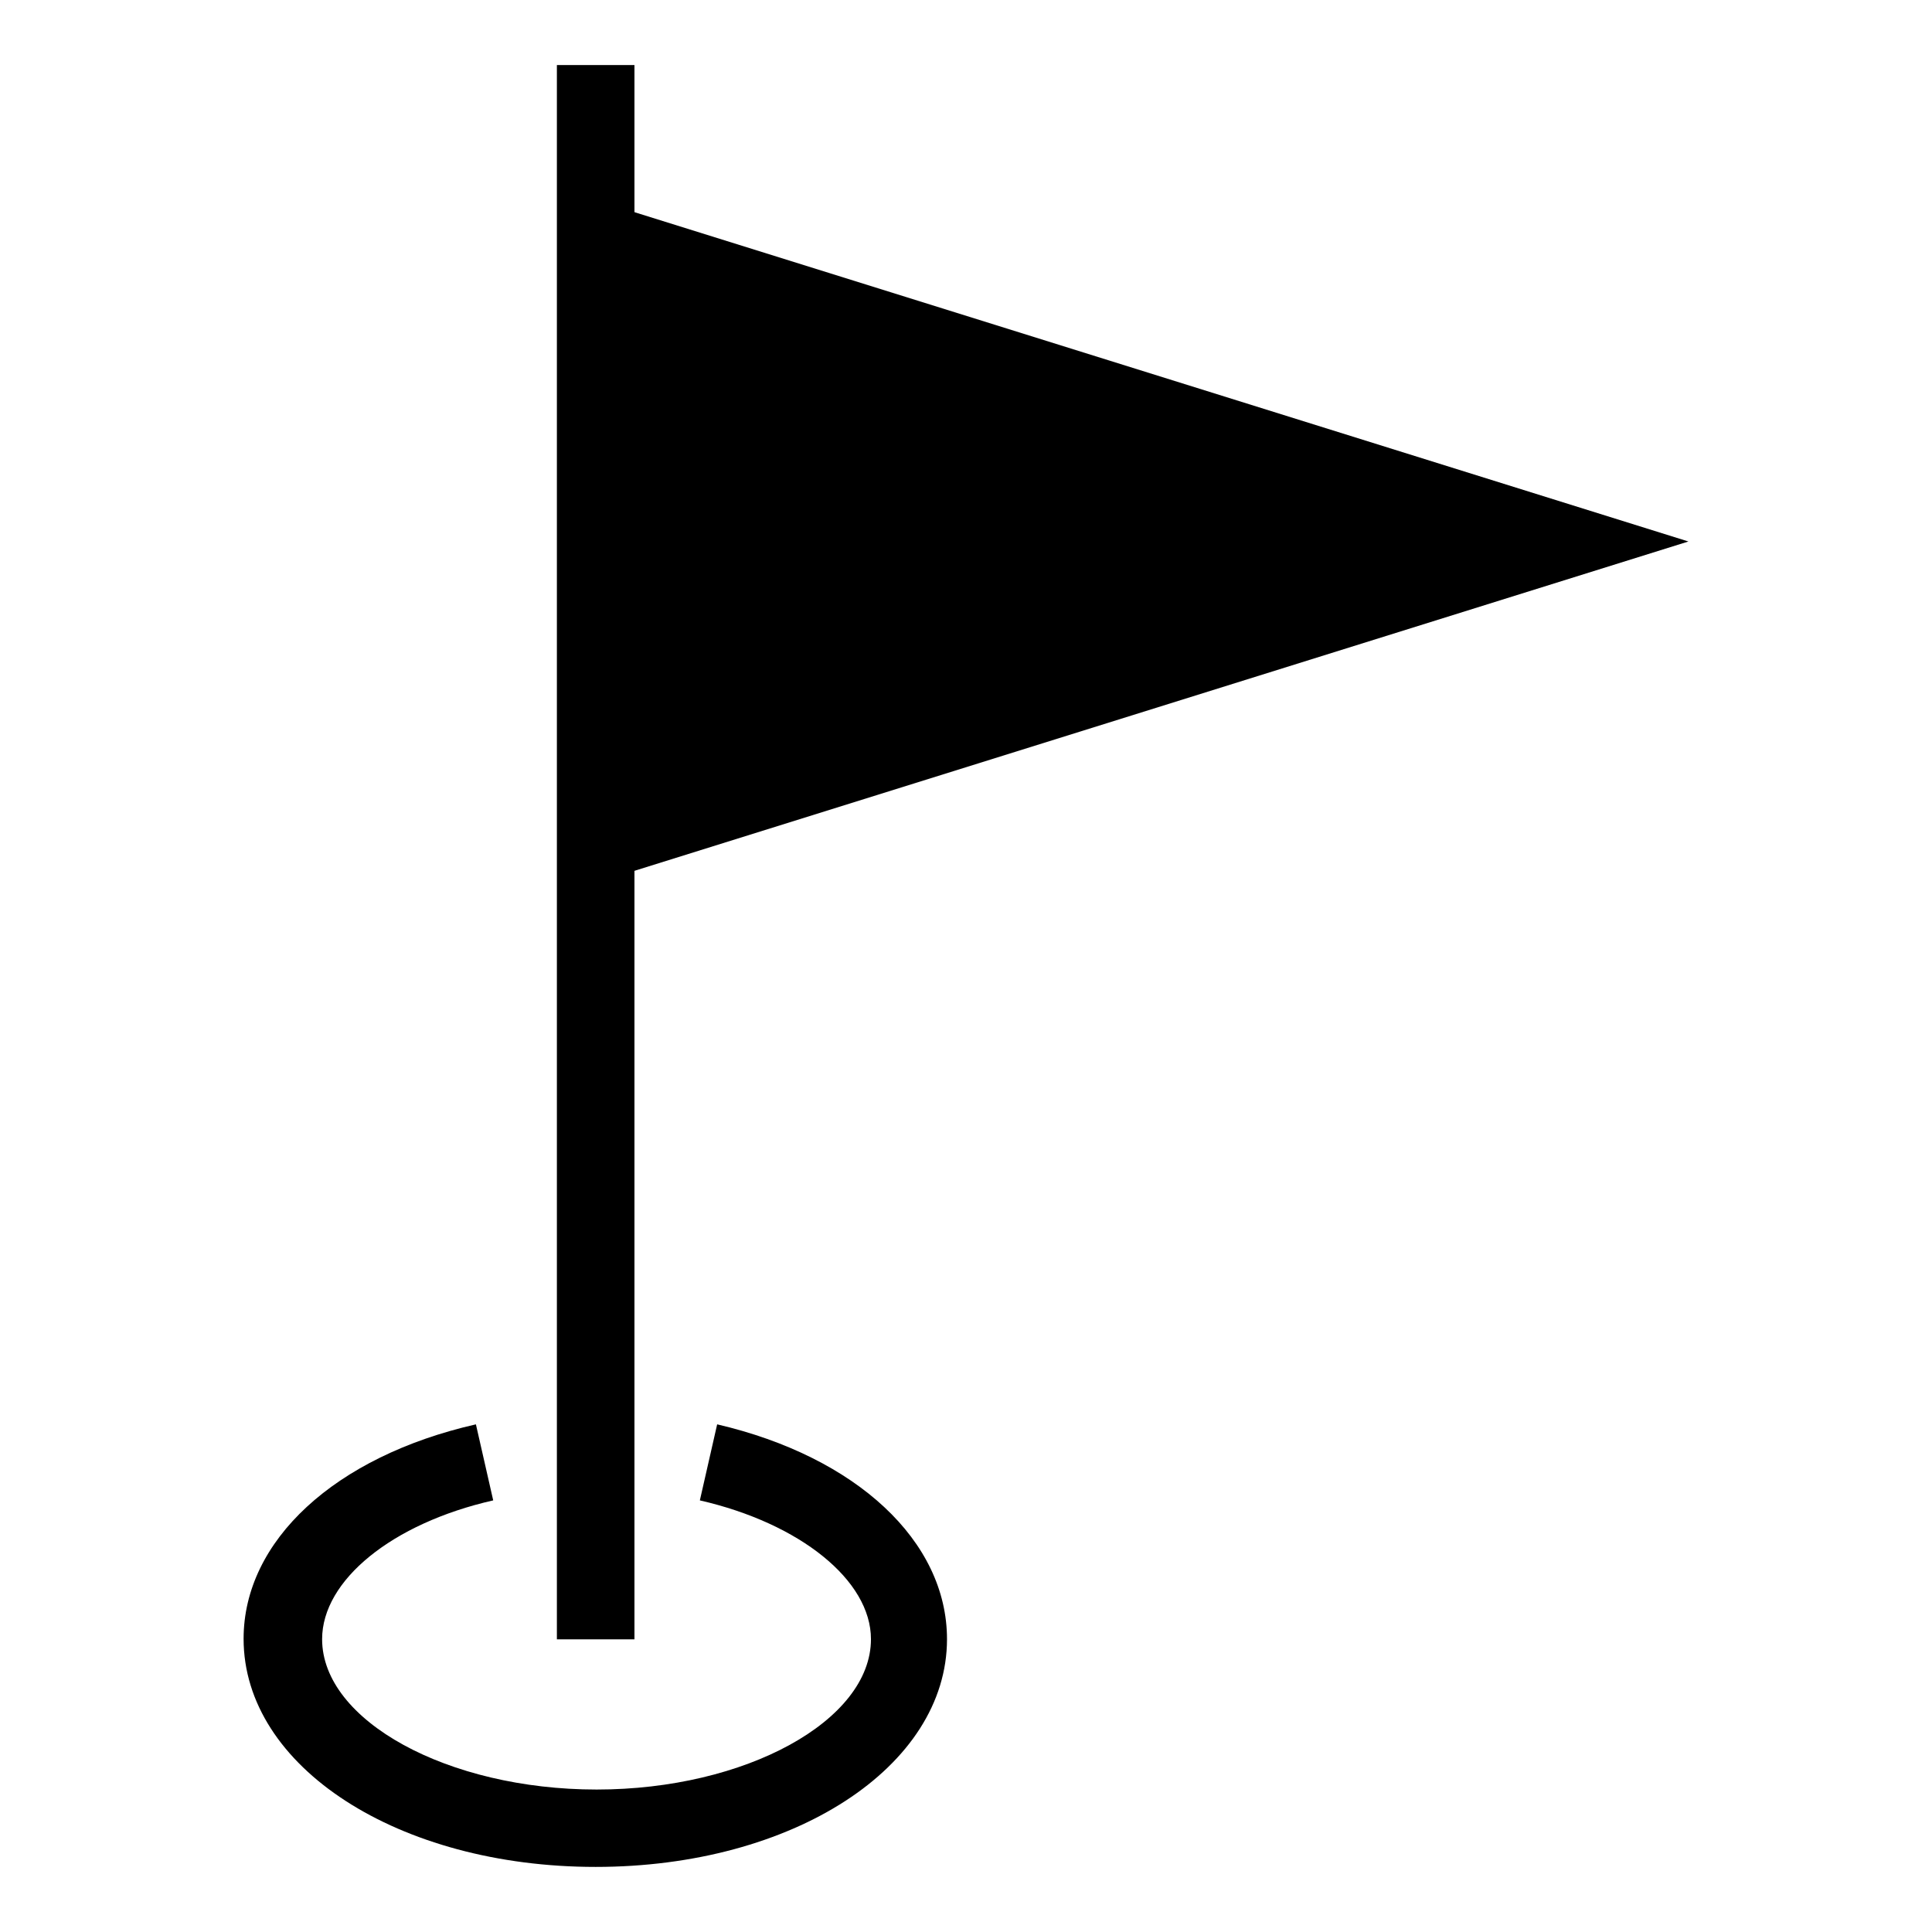
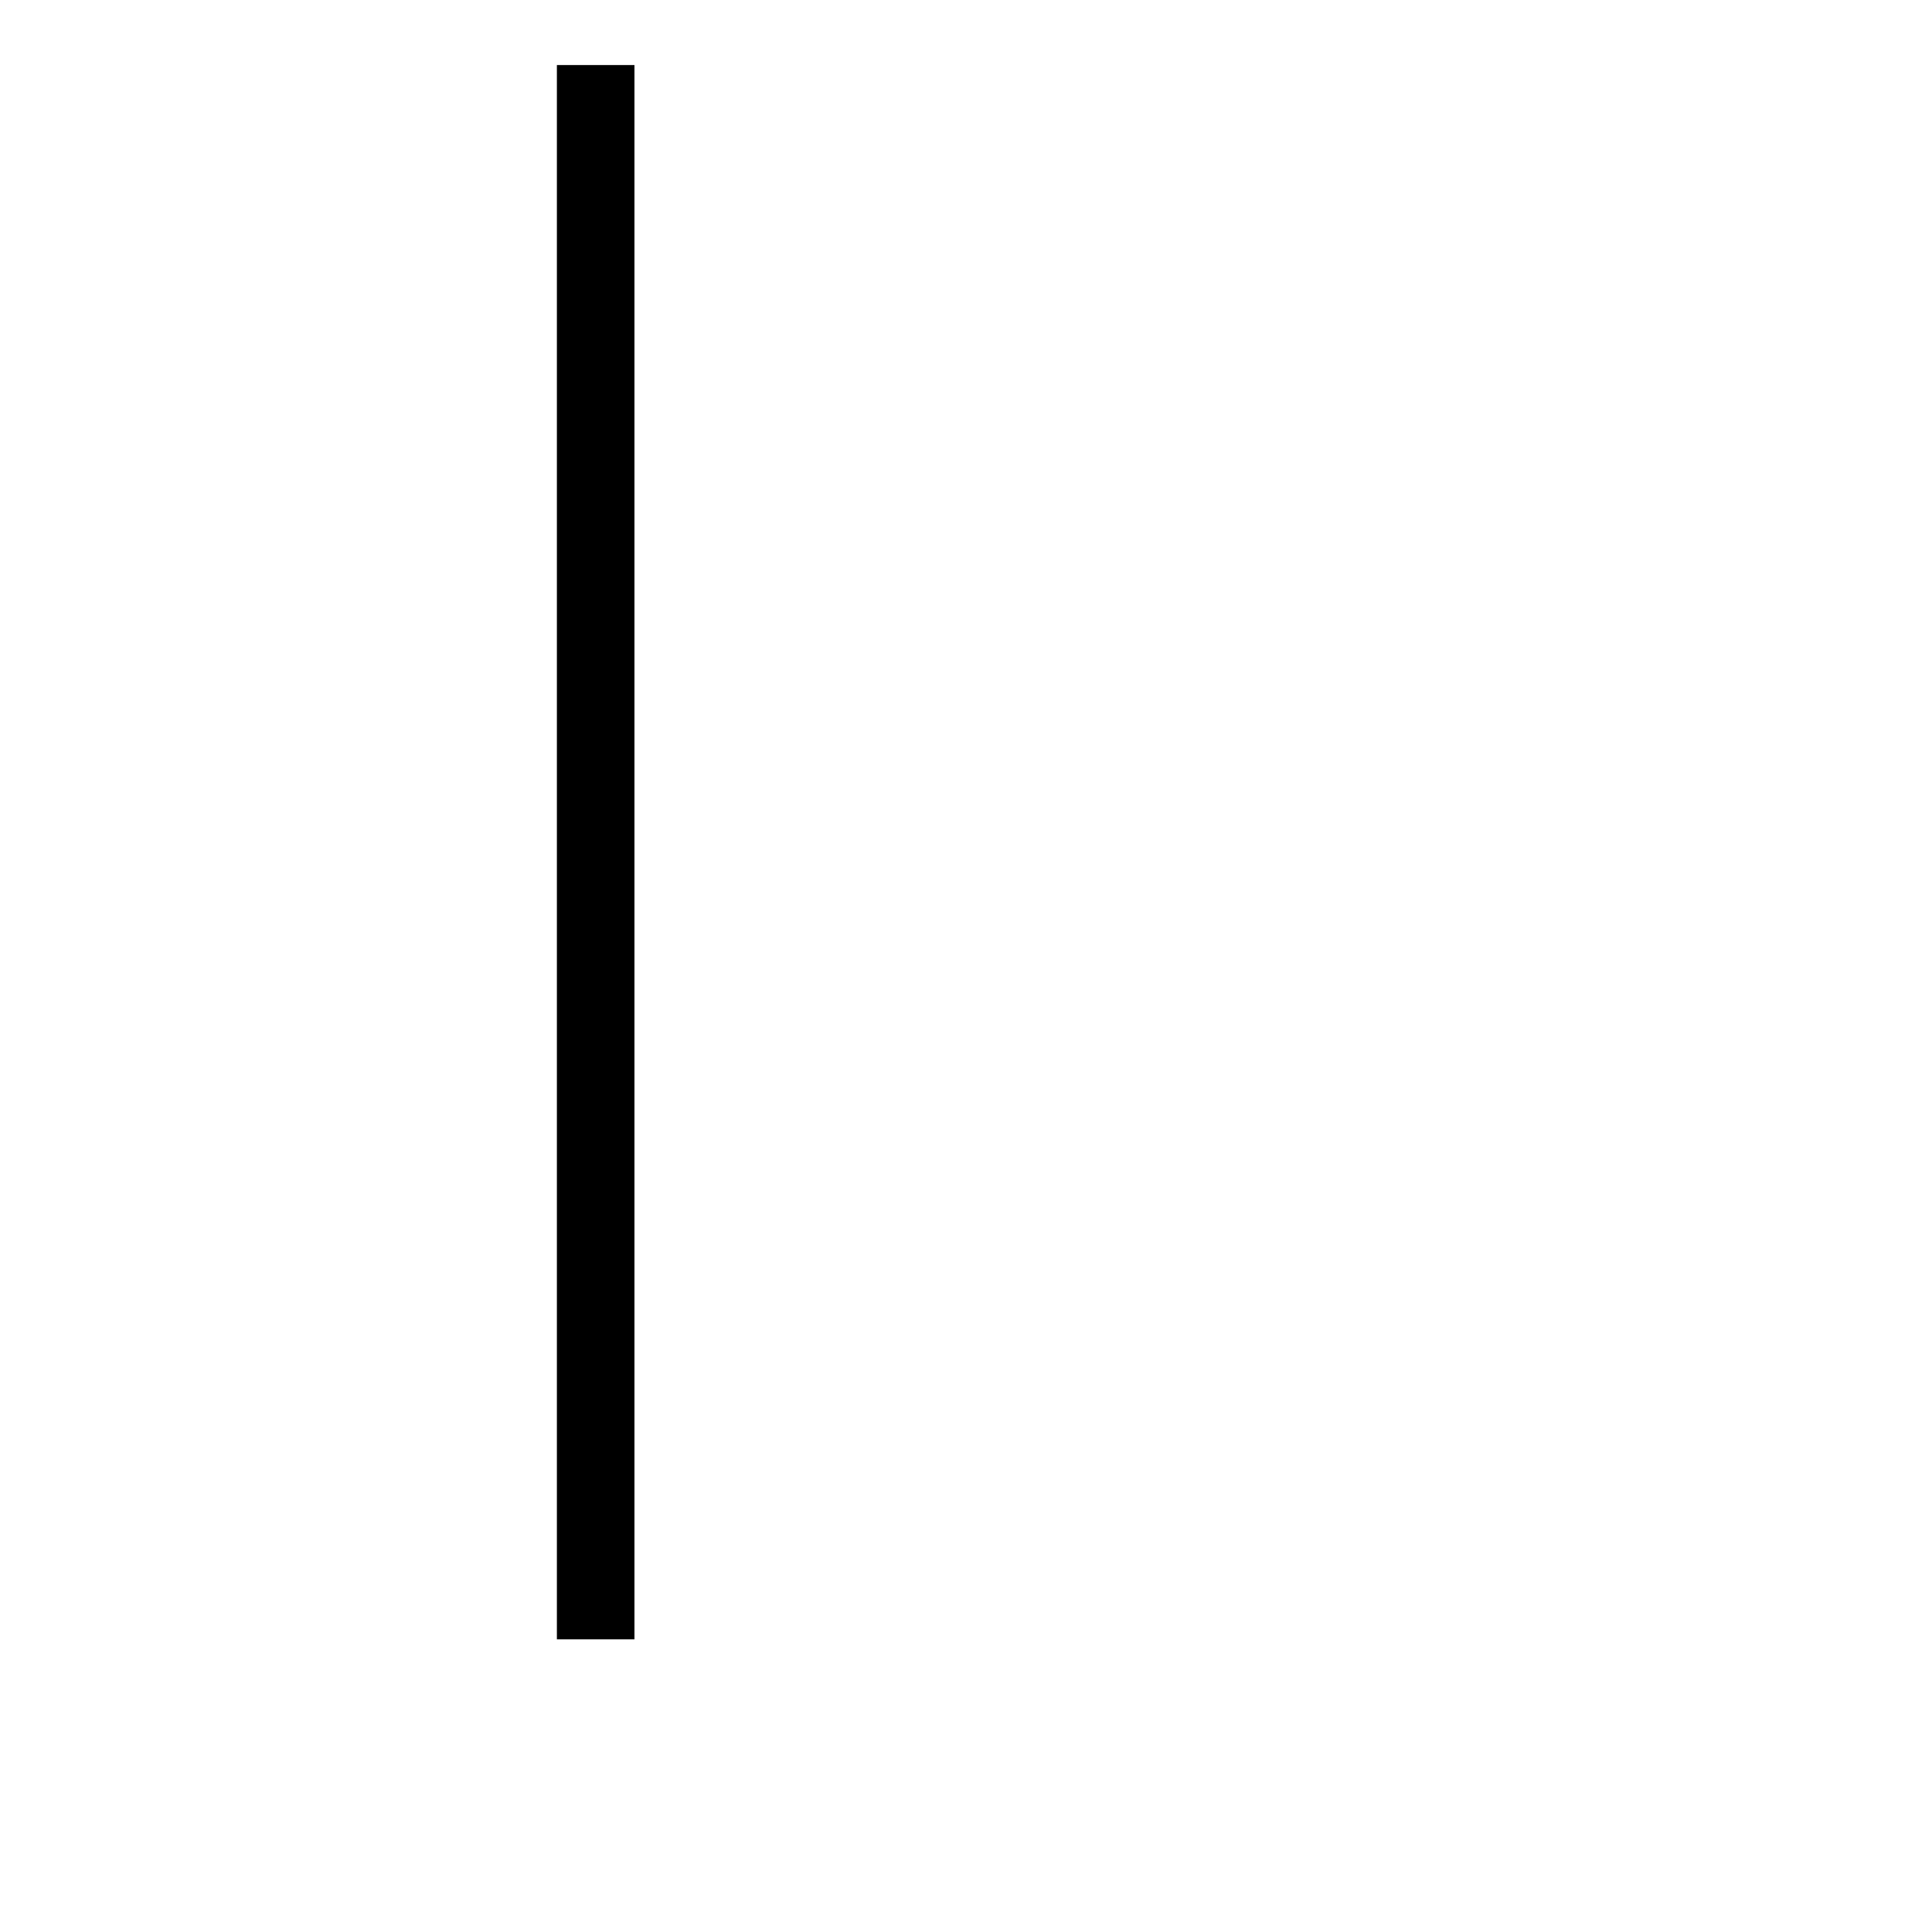
<svg xmlns="http://www.w3.org/2000/svg" fill="#000000" width="800px" height="800px" version="1.1" viewBox="144 144 512 512">
  <g>
-     <path d="m591.45 287.5-289.59-90.484v180.97z" />
    <path d="m291.58 161.24h20.555v417.2h-20.555z" />
-     <path d="m301.86 638.75c-52.297 0-93.305-26.5-93.305-60.457 0-25.996 24.184-48.316 61.566-56.828l4.586 20.152c-26.852 6.098-45.344 21.211-45.344 36.777 0 21.613 33.301 39.852 72.75 39.852 39.445 0 72.699-18.238 72.699-39.852 0-15.566-18.742-30.684-45.344-36.777l4.586-20.152c36.93 8.613 60.91 30.934 60.91 56.93 0 33.855-40.809 60.355-93.105 60.355z" />
  </g>
</svg>